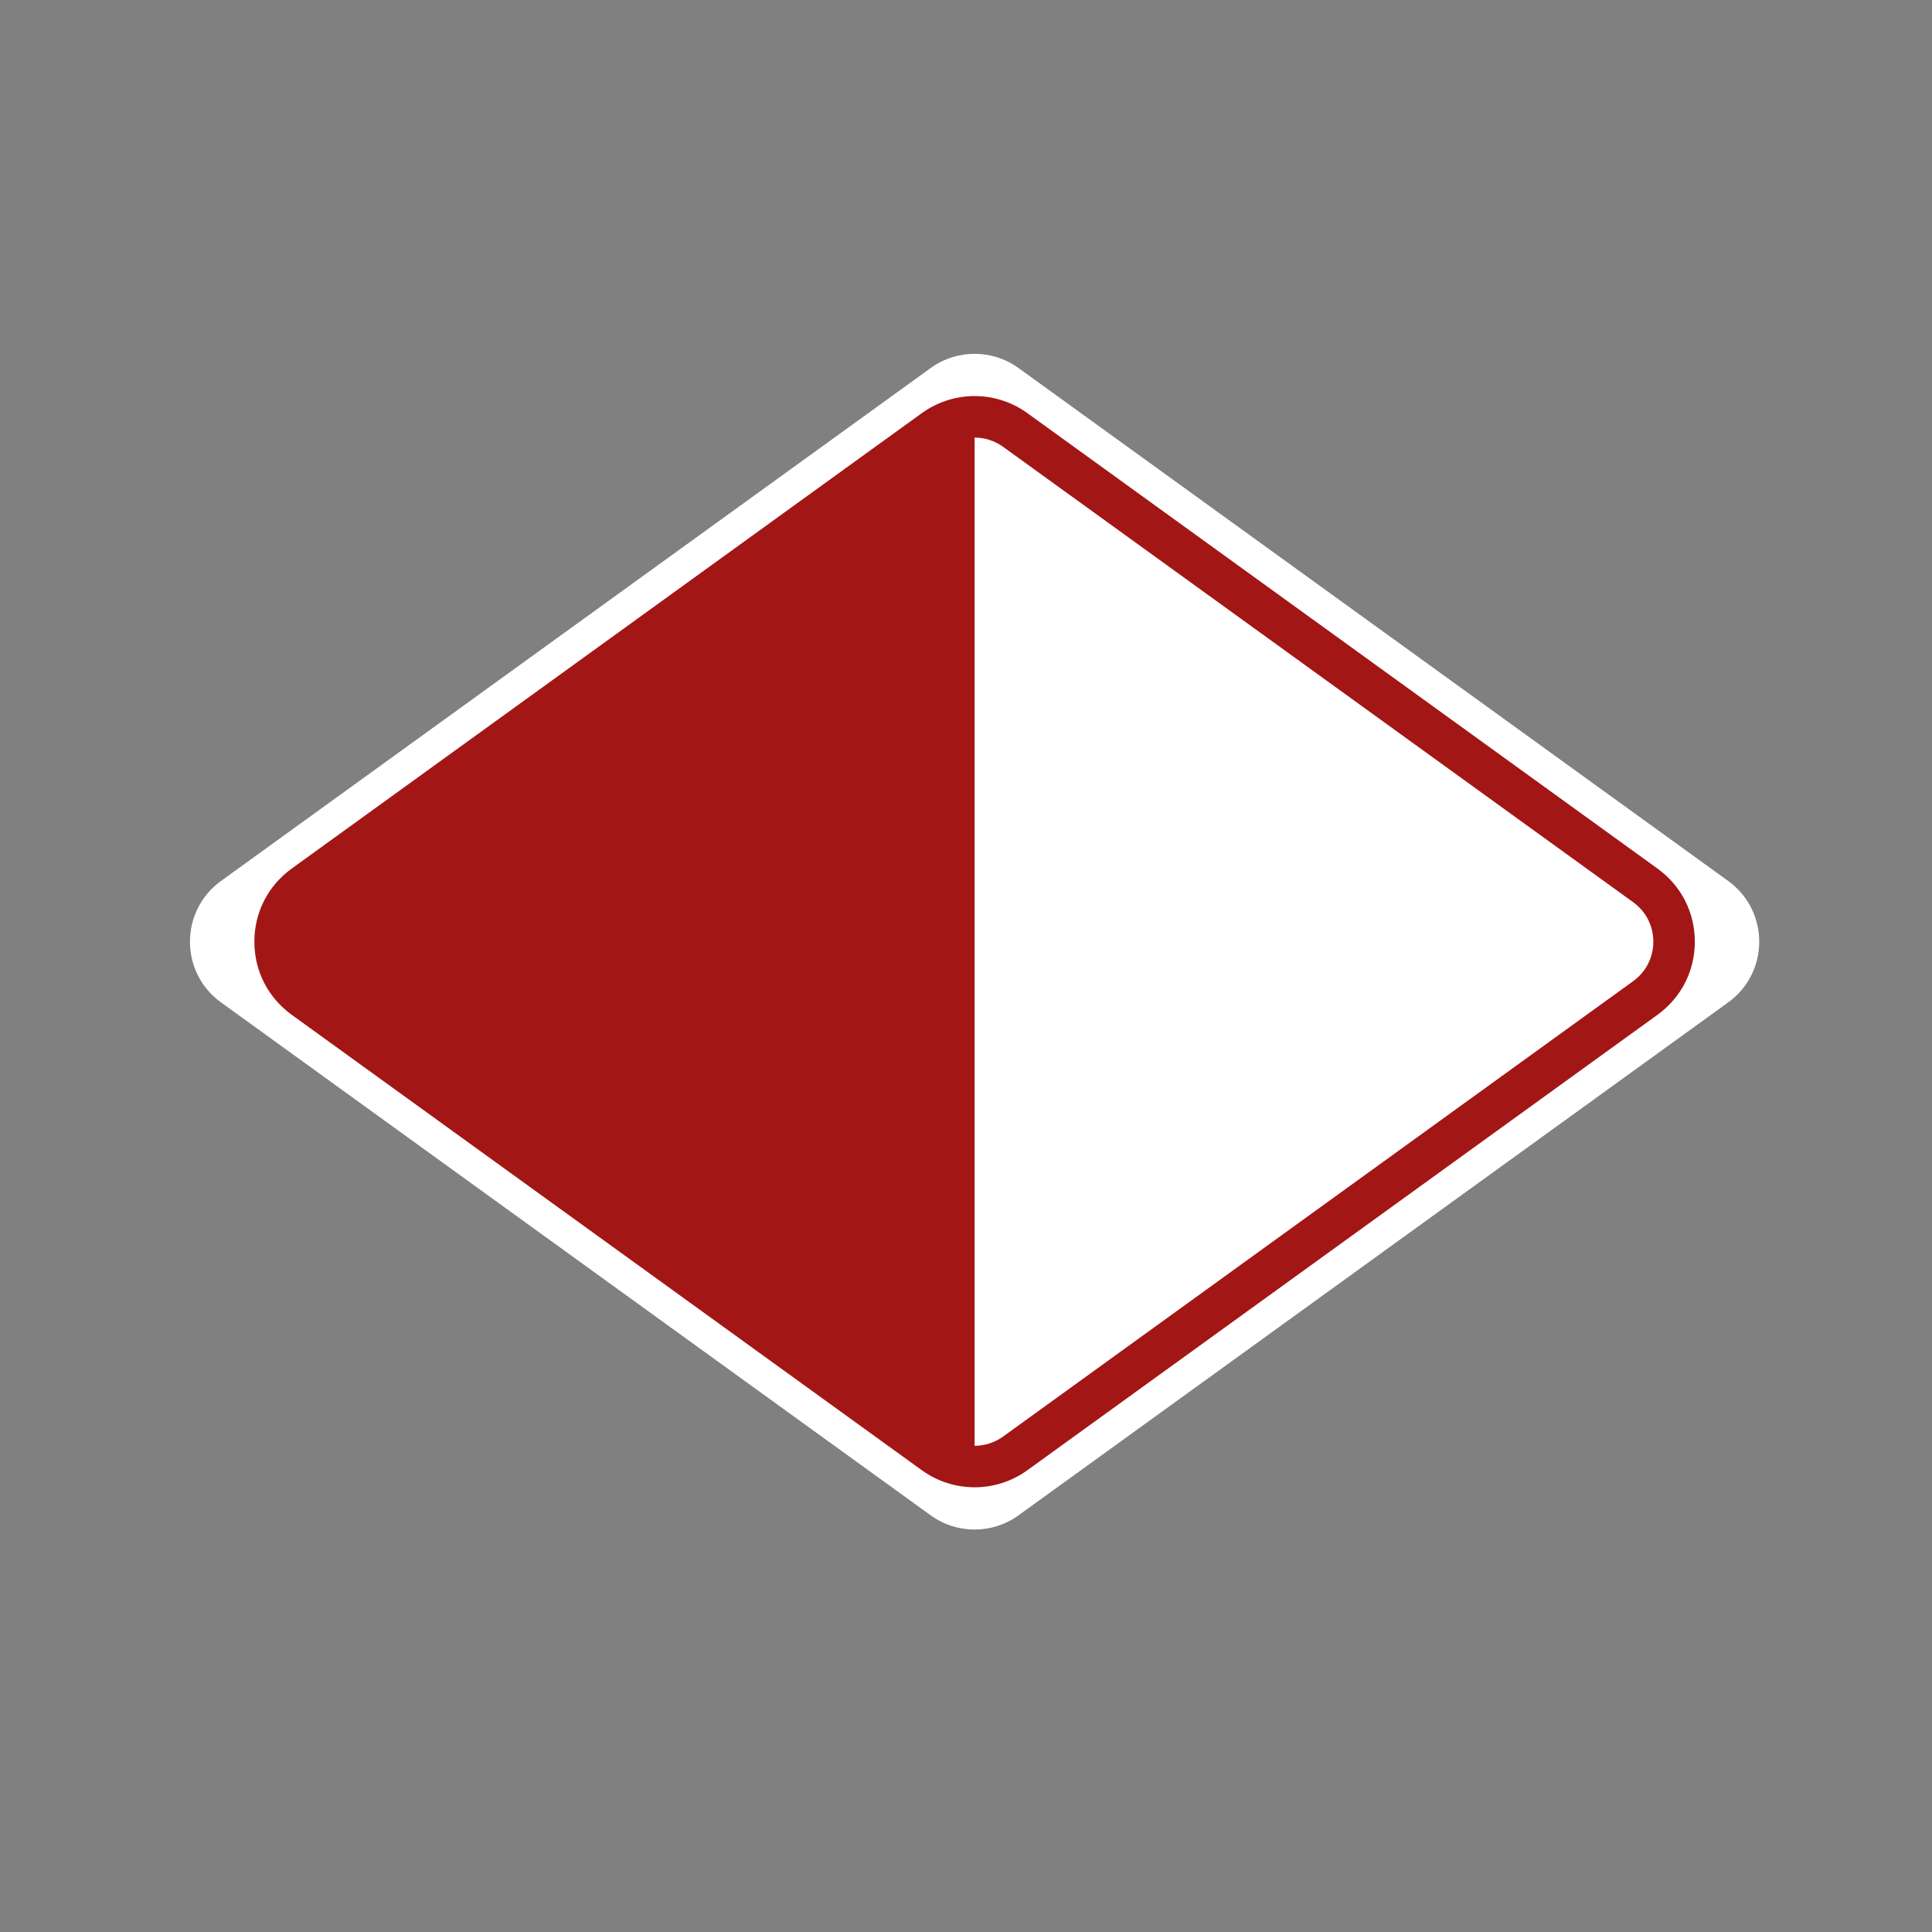
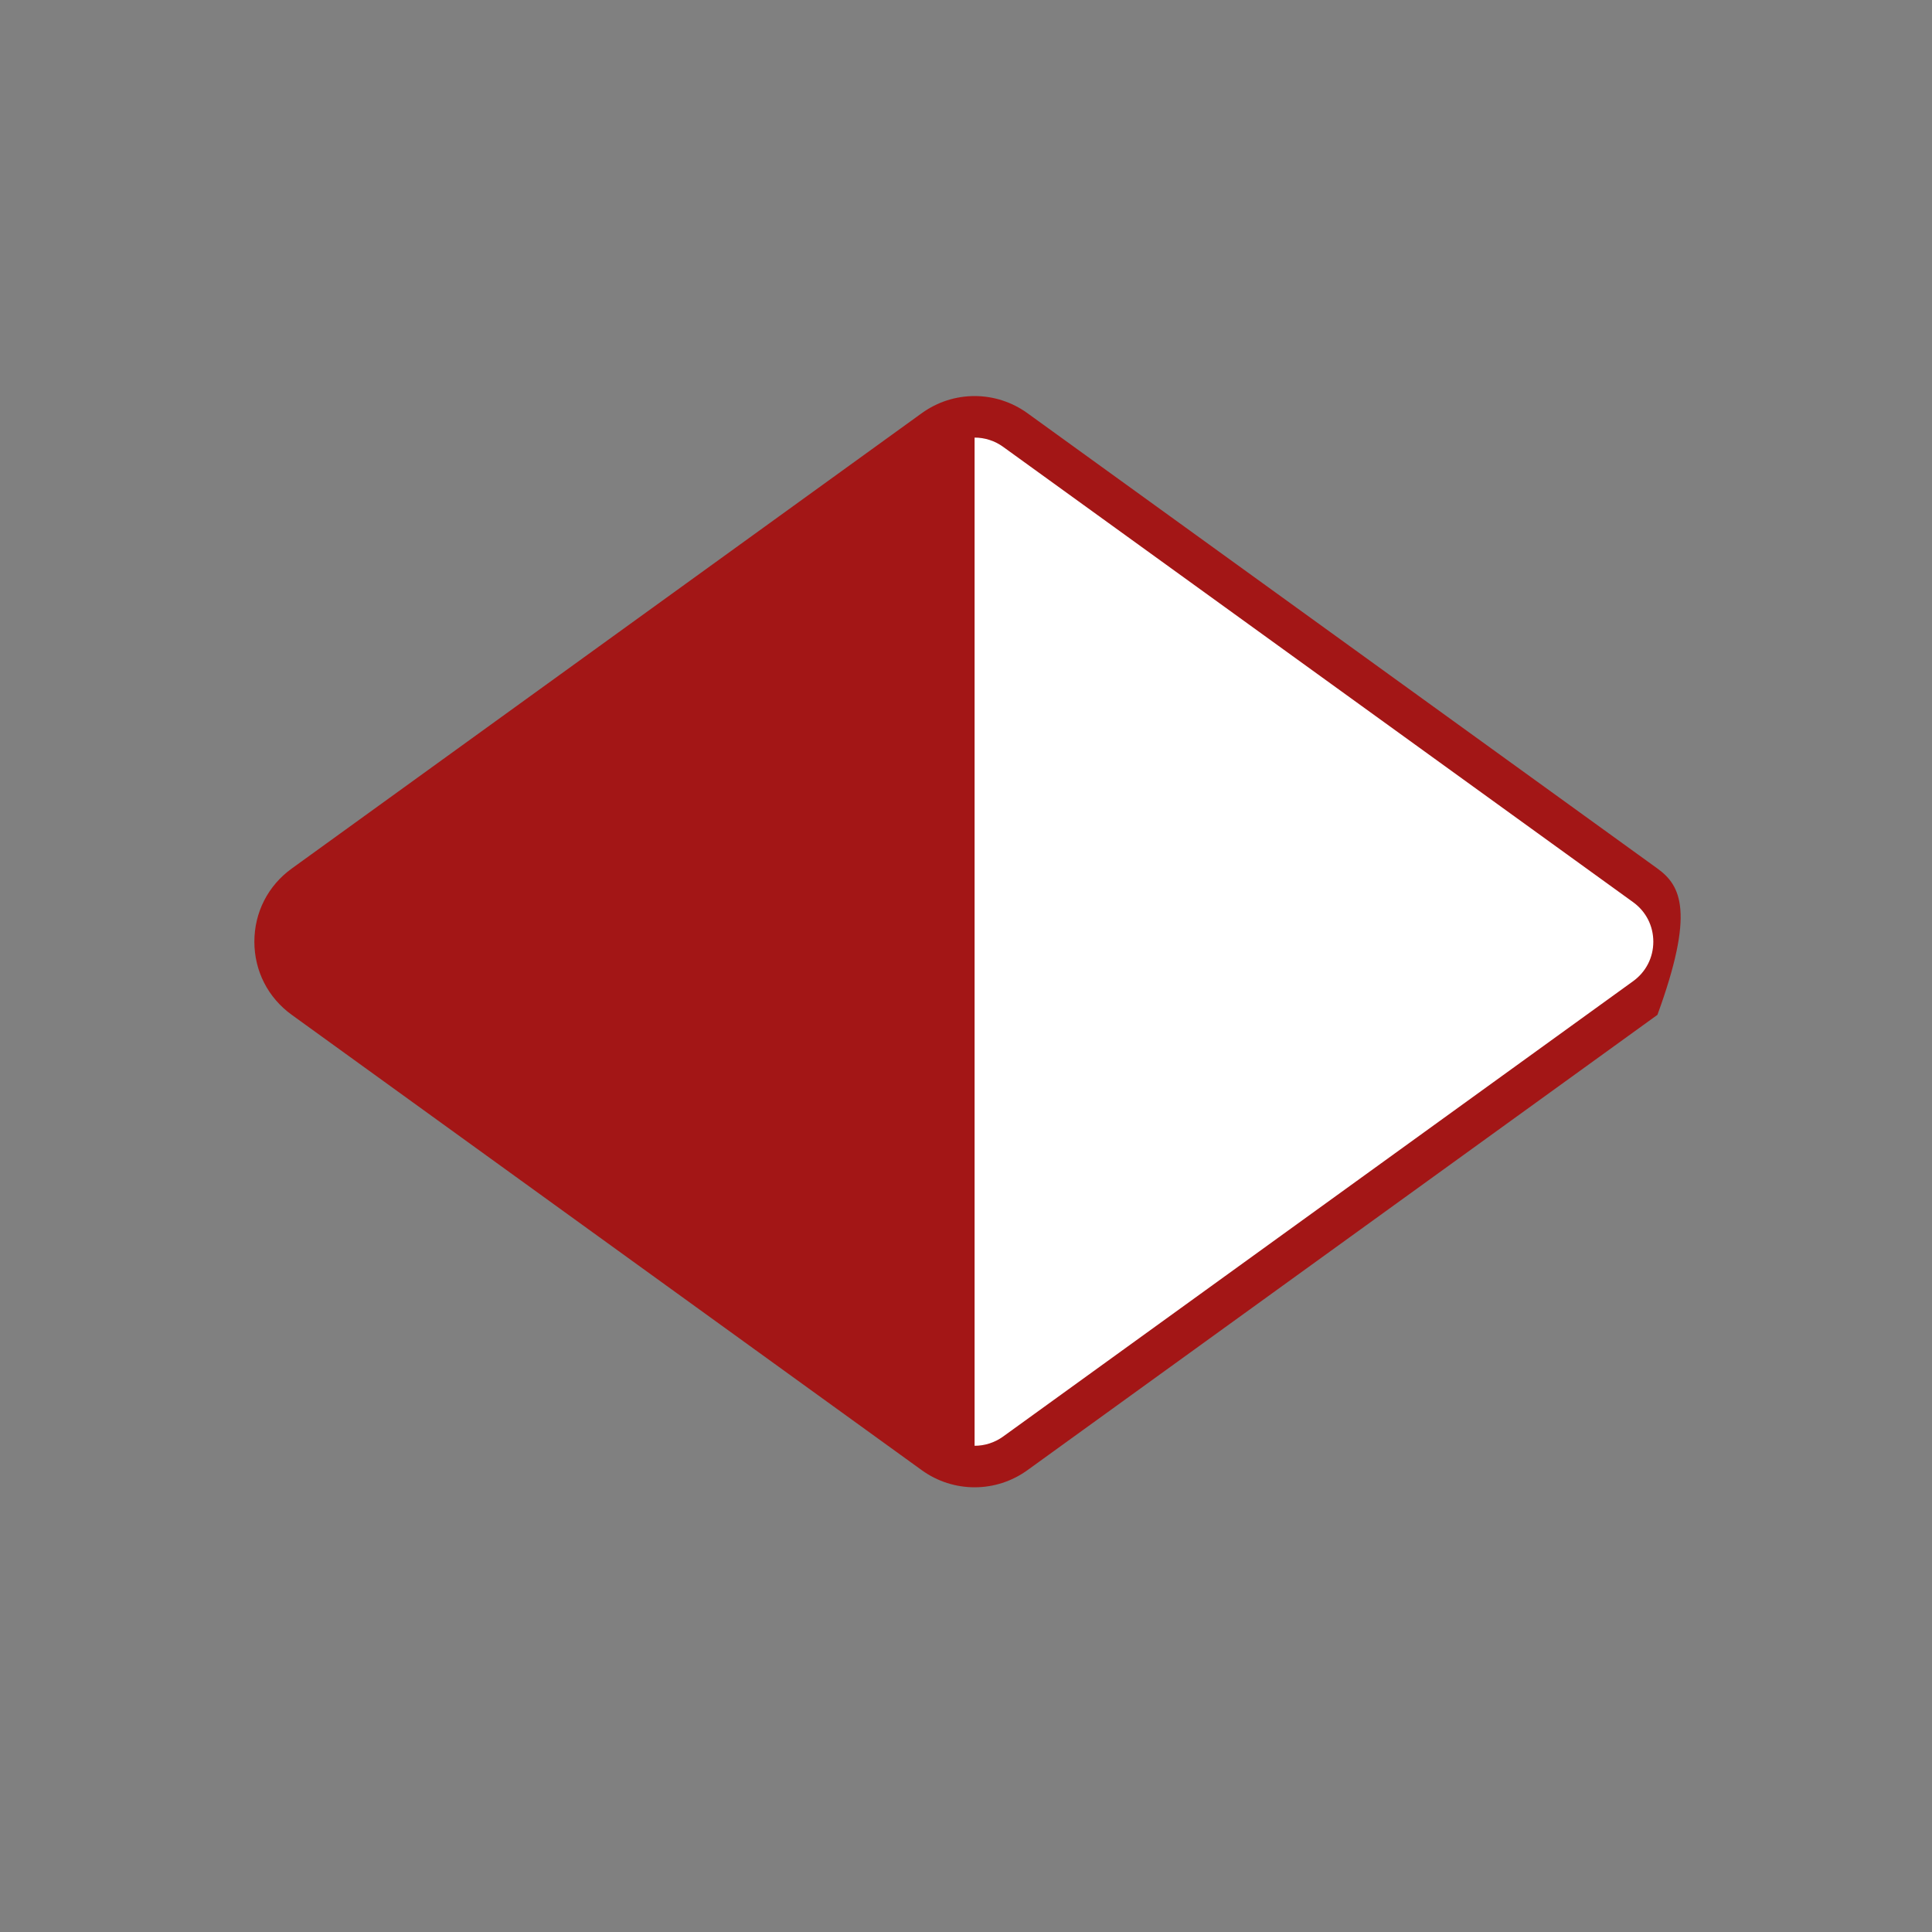
<svg xmlns="http://www.w3.org/2000/svg" version="1.1" id="Слой_1" x="0px" y="0px" viewBox="0 0 1024 1024" style="enable-background:new 0 0 1024 1024;" xml:space="preserve">
  <rect x="0" y="0" width="1024" height="1024" fill="#808080" stroke="none" />
-   <path style="fill:#FFFFFF;" d="M493.304,803.173L117.124,531.281  c-21.922-15.844-21.922-48.495,0-64.339l376.18-271.892  c13.878-10.031,32.624-10.031,46.502,0l376.18,271.892  c21.922,15.844,21.922,48.494,0,64.339L539.807,803.173  C525.929,813.203,507.182,813.203,493.304,803.173z" />
  <path style="fill:#FFFFFF;" d="M494.978,770.299l-333.9-241.333  c-20.344-14.704-20.344-45.005,0-59.709L494.978,227.923  c12.879-9.309,30.277-9.309,43.156,0l333.9,241.333  c20.344,14.704,20.344,45.005,0,59.709l-333.9,241.333  C525.254,779.608,507.857,779.608,494.978,770.299z" />
-   <path style="fill:#A31616;" d="M878.478,460.341L544.577,219.008  c-16.76-12.114-39.283-12.114-56.043,0L154.634,460.341  c-12.592,9.102-19.814,23.233-19.814,38.771c0,15.537,7.223,29.667,19.814,38.769  l333.9,241.333h0c8.381,6.058,18.199,9.085,28.021,9.085  c9.819,0,19.643-3.028,28.021-9.085l333.9-241.333  c12.593-9.102,19.814-23.232,19.814-38.769  C898.292,483.574,891.07,469.443,878.478,460.341z M865.591,520.051L531.69,761.384  c-4.527,3.271-9.831,4.907-15.135,4.907V231.932  c5.304-0,10.609,1.635,15.135,4.907l333.9,241.333  c6.801,4.916,10.701,12.548,10.701,20.94S872.392,515.135,865.591,520.051z" />
+   <path style="fill:#A31616;" d="M878.478,460.341L544.577,219.008  c-16.76-12.114-39.283-12.114-56.043,0L154.634,460.341  c-12.592,9.102-19.814,23.233-19.814,38.771c0,15.537,7.223,29.667,19.814,38.769  l333.9,241.333h0c8.381,6.058,18.199,9.085,28.021,9.085  c9.819,0,19.643-3.028,28.021-9.085l333.9-241.333  C898.292,483.574,891.07,469.443,878.478,460.341z M865.591,520.051L531.69,761.384  c-4.527,3.271-9.831,4.907-15.135,4.907V231.932  c5.304-0,10.609,1.635,15.135,4.907l333.9,241.333  c6.801,4.916,10.701,12.548,10.701,20.94S872.392,515.135,865.591,520.051z" />
</svg>